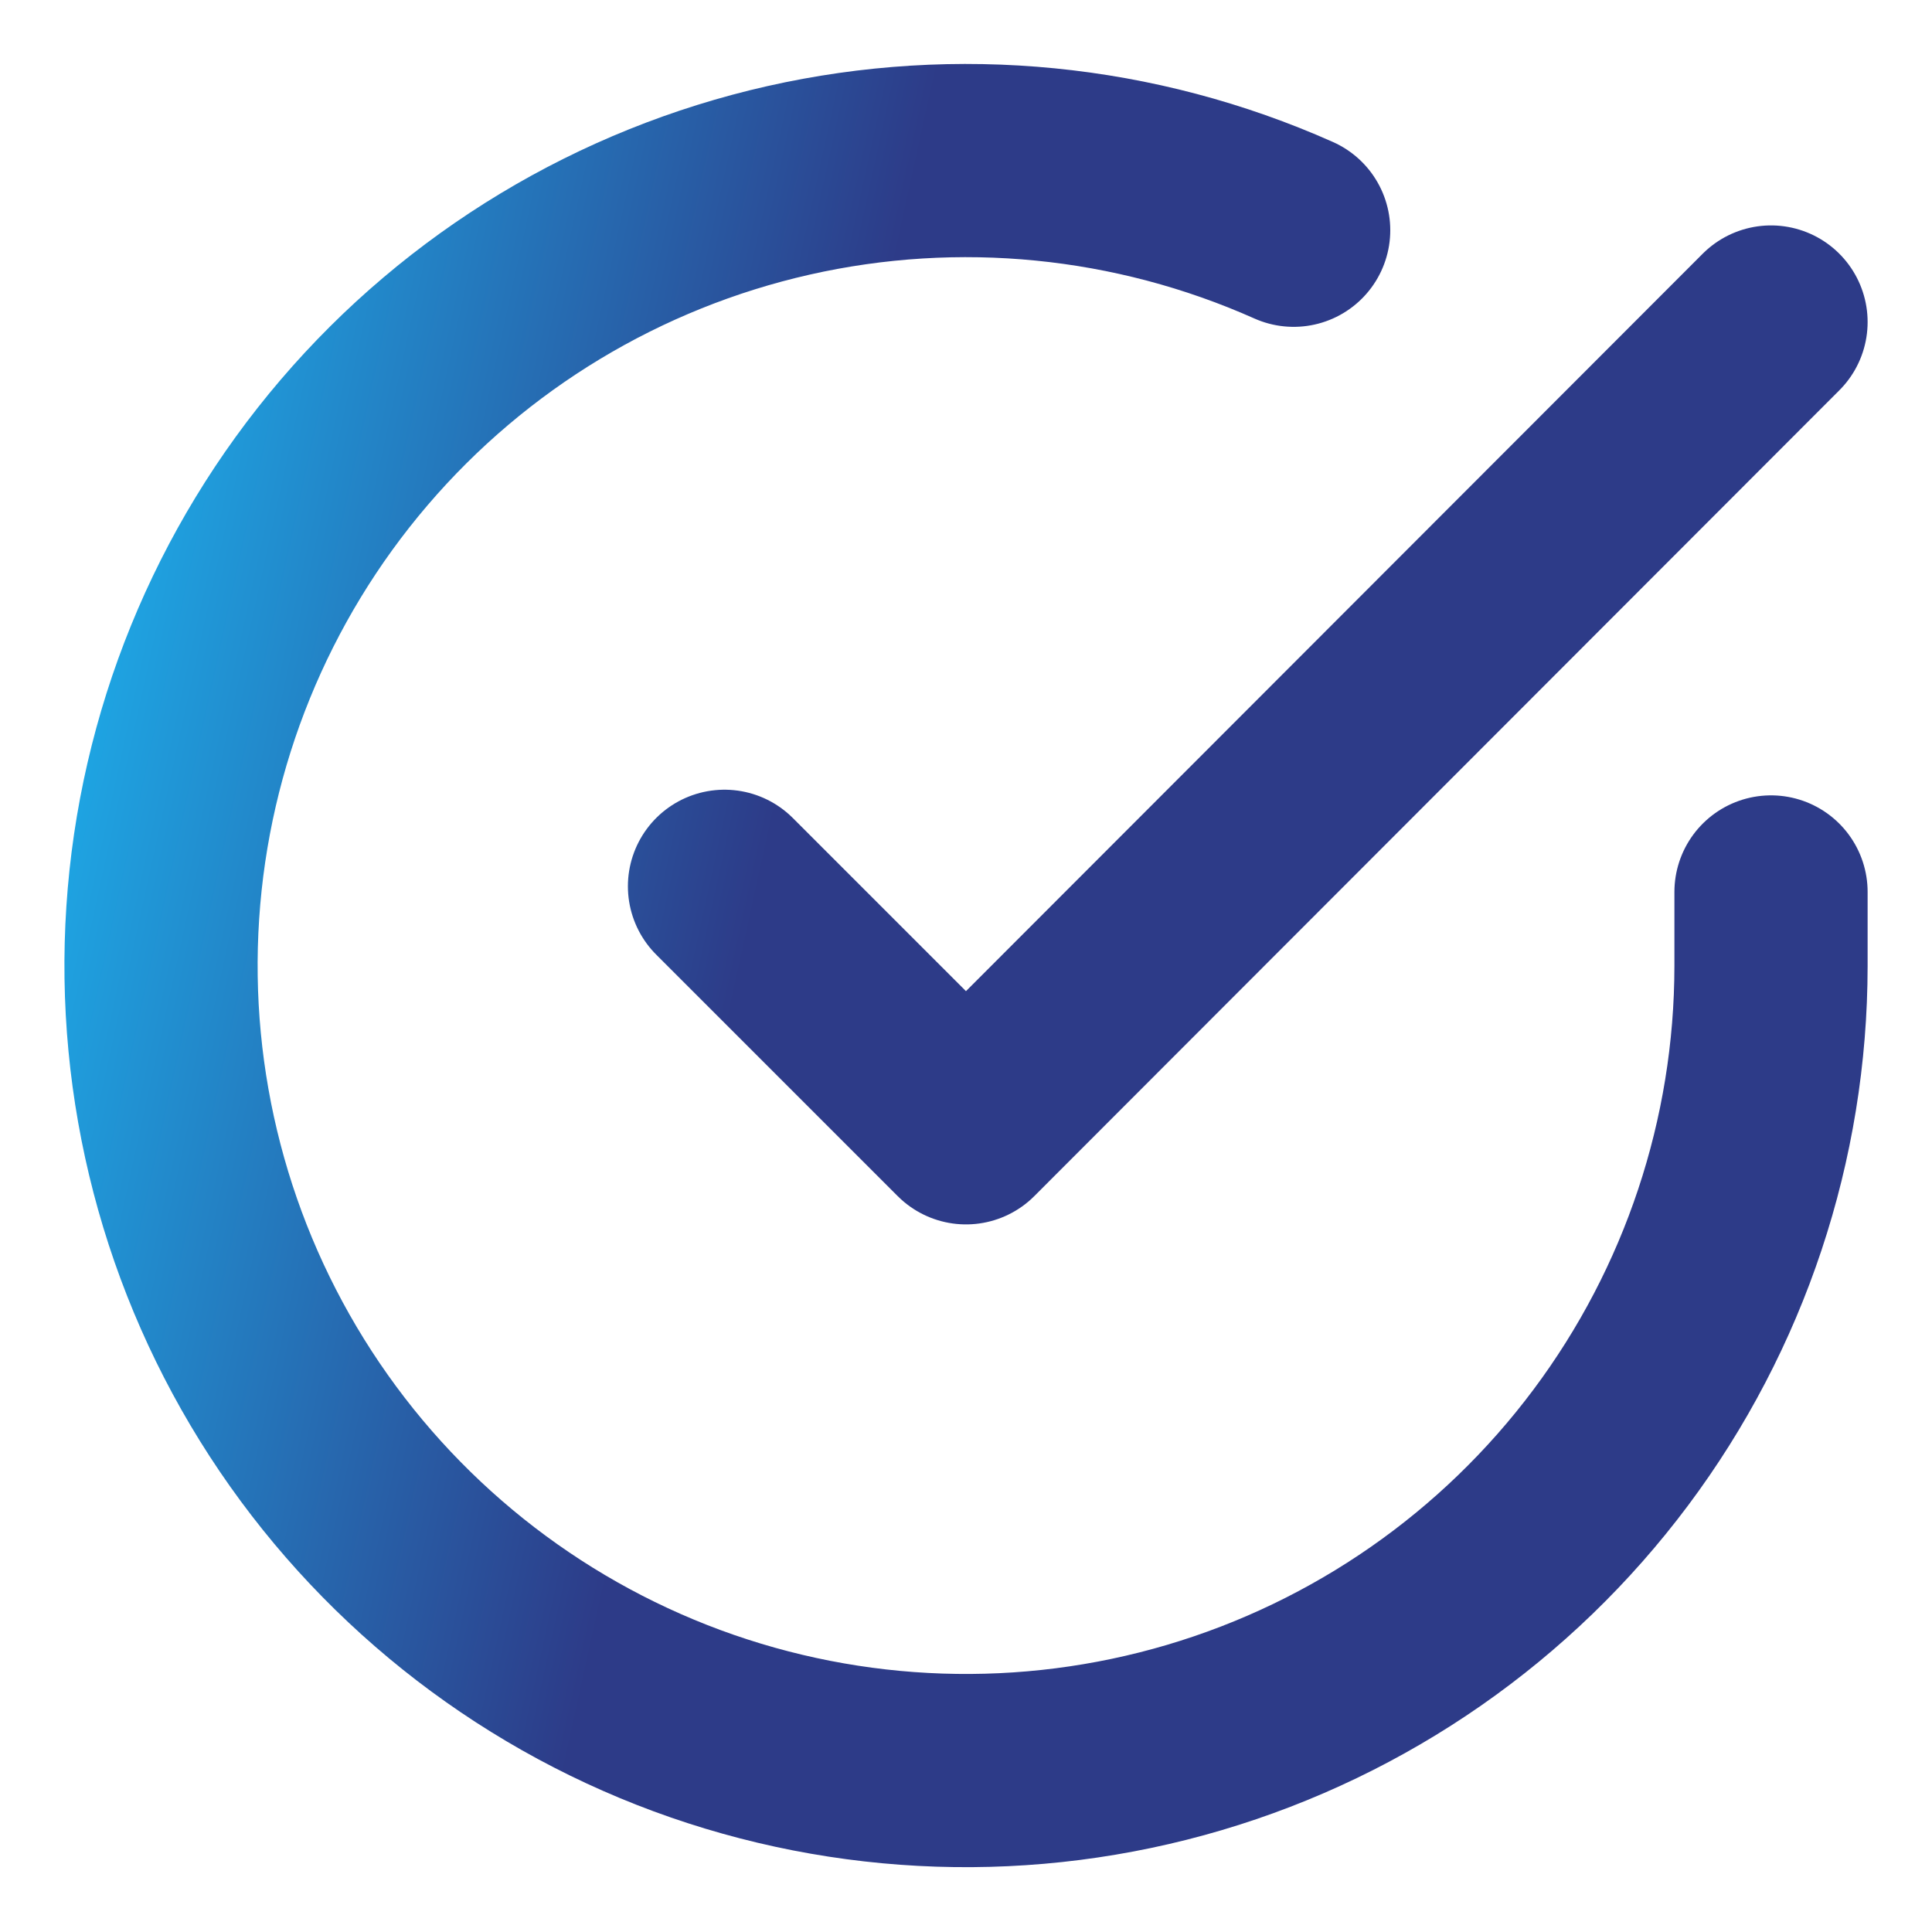
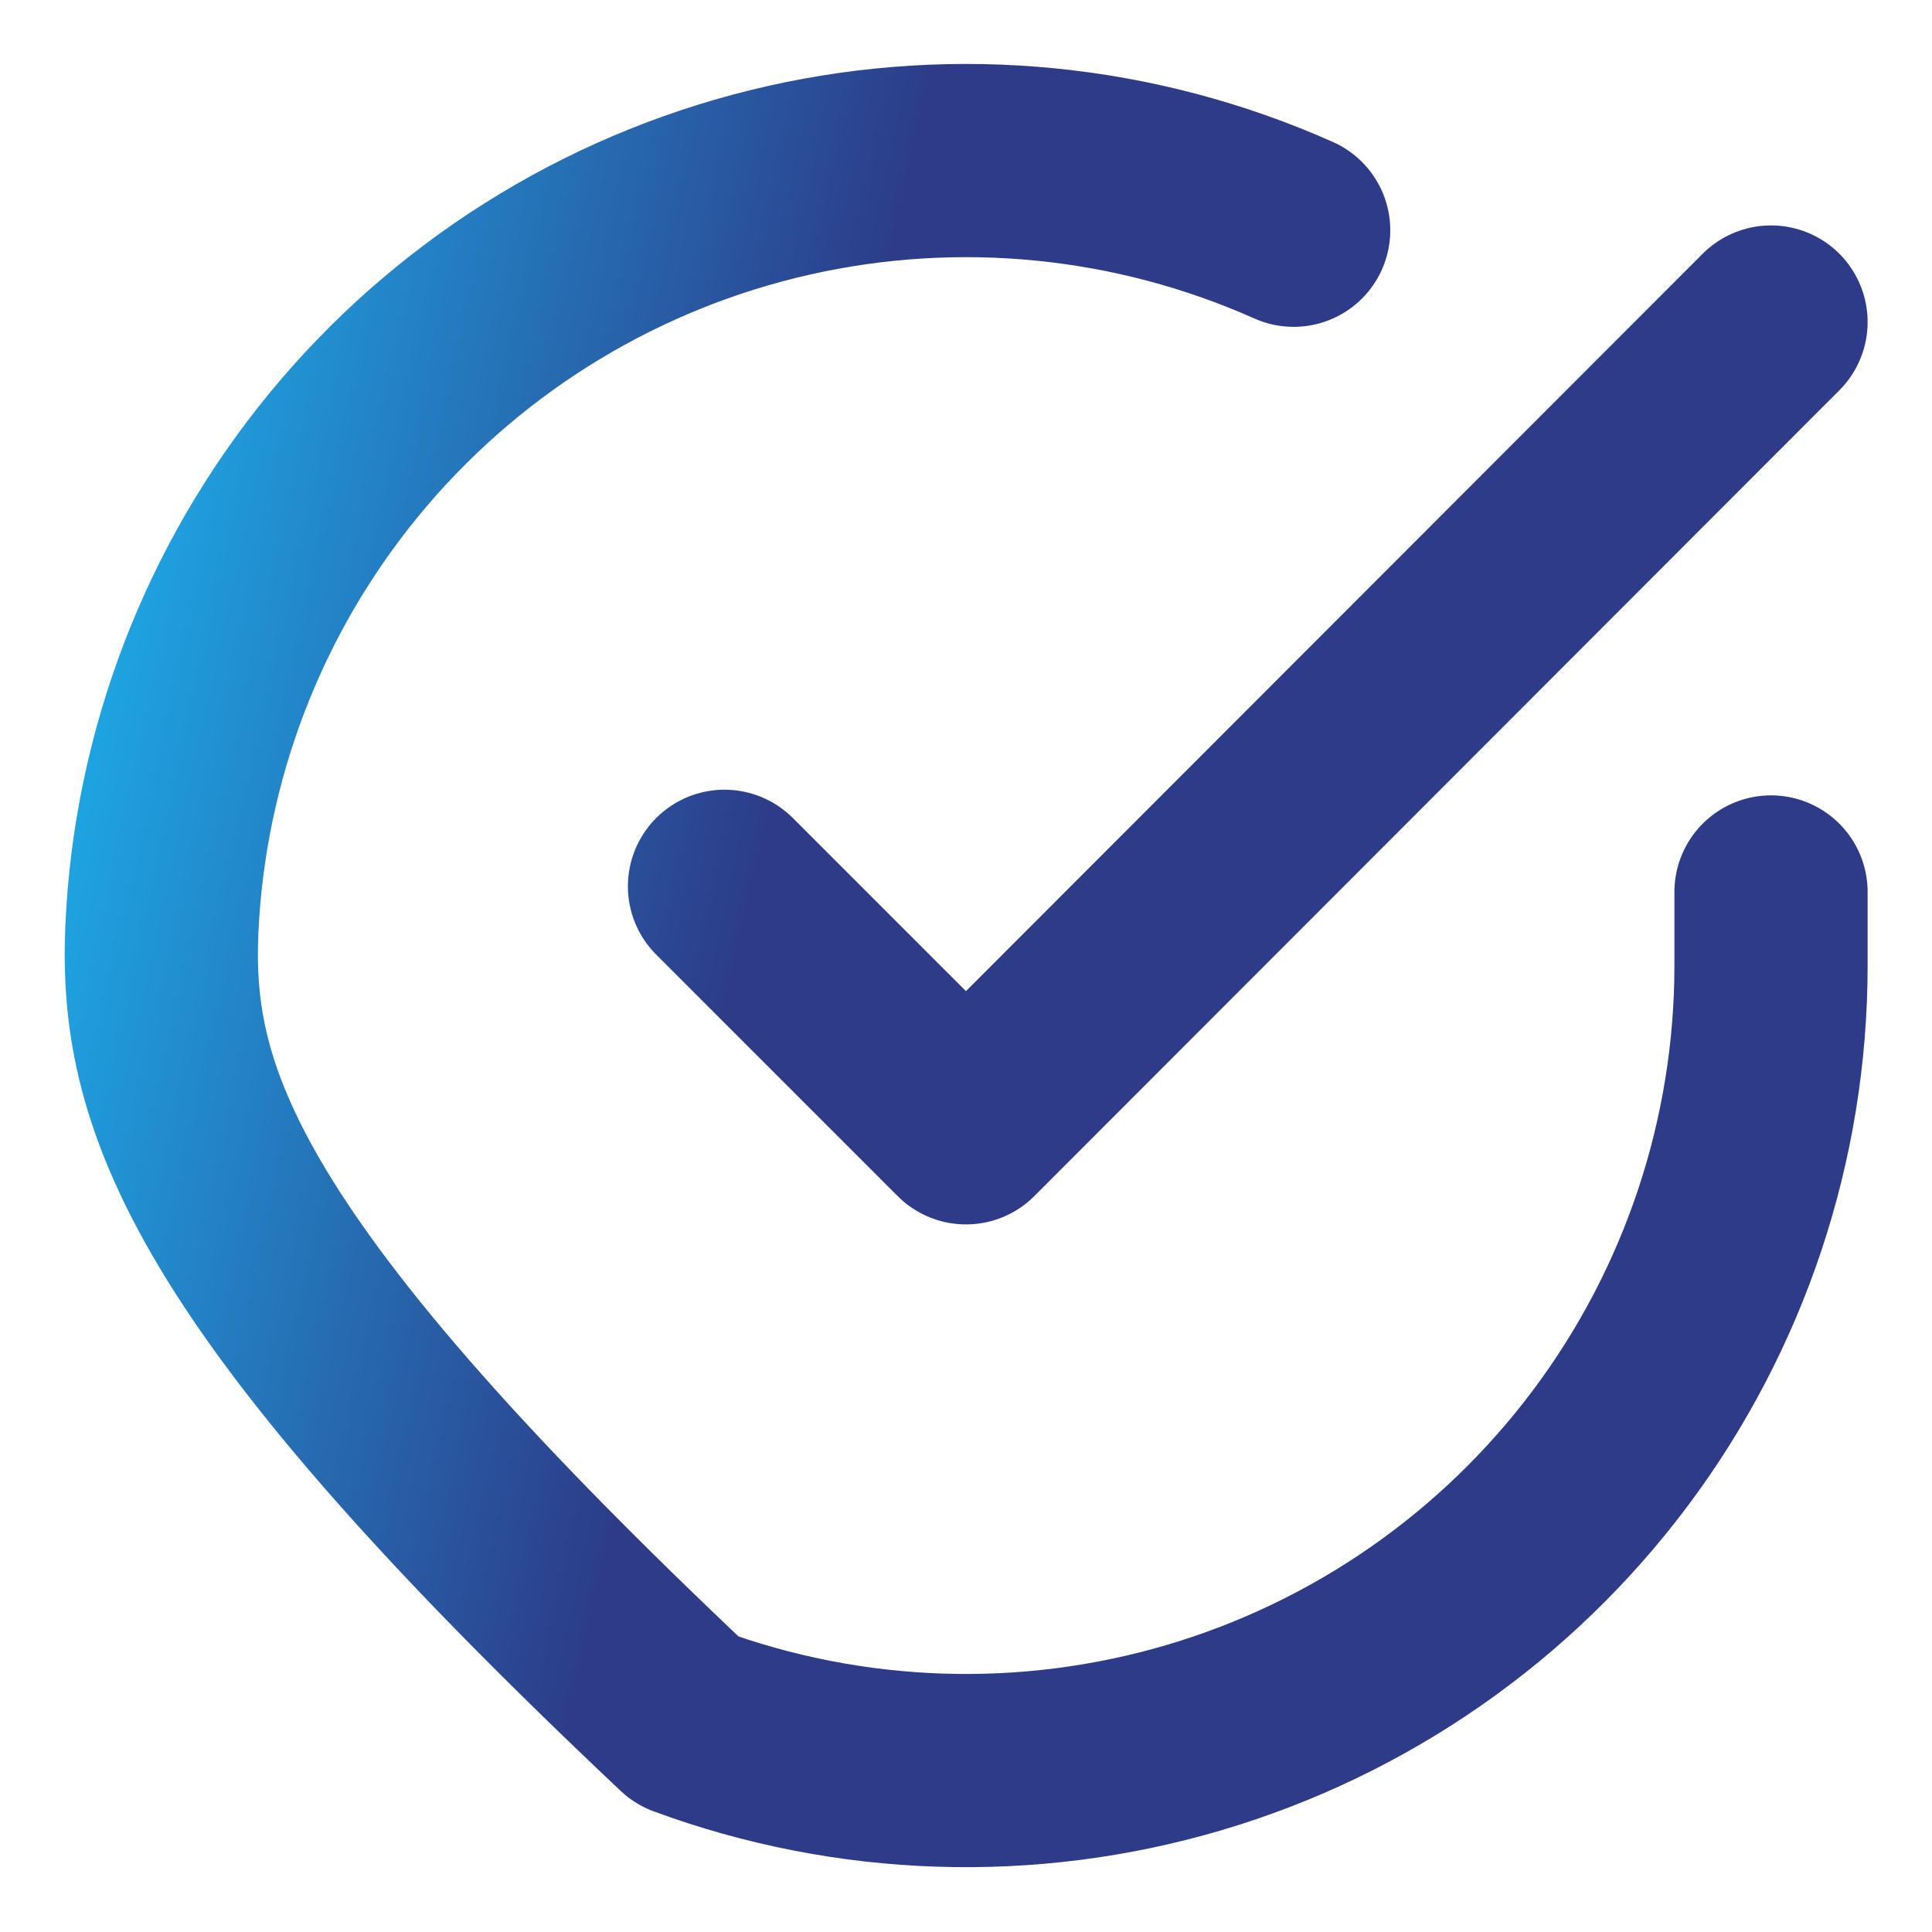
<svg xmlns="http://www.w3.org/2000/svg" width="40" height="40" viewBox="0 0 40 40" fill="none">
-   <rect width="40" height="40" fill="none" />
-   <path d="M36.667 18.467V20C36.665 23.595 35.501 27.092 33.349 29.97C31.197 32.849 28.172 34.955 24.726 35.974C21.279 36.993 17.596 36.87 14.224 35.625C10.853 34.379 7.975 32.077 6.018 29.062C4.062 26.047 3.133 22.48 3.37 18.894C3.606 15.308 4.996 11.894 7.331 9.162C9.666 6.43 12.822 4.526 16.327 3.734C19.833 2.942 23.501 3.304 26.784 4.767M36.667 6.667L20 23.35L15 18.35" stroke="url(#paint0_linear_93_535)" stroke-width="4" stroke-linecap="round" stroke-linejoin="round" />
+   <path d="M36.667 18.467V20C36.665 23.595 35.501 27.092 33.349 29.97C31.197 32.849 28.172 34.955 24.726 35.974C21.279 36.993 17.596 36.87 14.224 35.625C4.062 26.047 3.133 22.48 3.37 18.894C3.606 15.308 4.996 11.894 7.331 9.162C9.666 6.43 12.822 4.526 16.327 3.734C19.833 2.942 23.501 3.304 26.784 4.767M36.667 6.667L20 23.35L15 18.35" stroke="url(#paint0_linear_93_535)" stroke-width="4" stroke-linecap="round" stroke-linejoin="round" />
  <defs>
    <linearGradient id="paint0_linear_93_535" x1="18.986" y1="37.776" x2="-3.151" y2="32.926" gradientUnits="userSpaceOnUse">
      <stop offset="0.324" stop-color="#2D3B88" />
      <stop offset="1" stop-color="#1DACE9" />
    </linearGradient>
  </defs>
</svg>